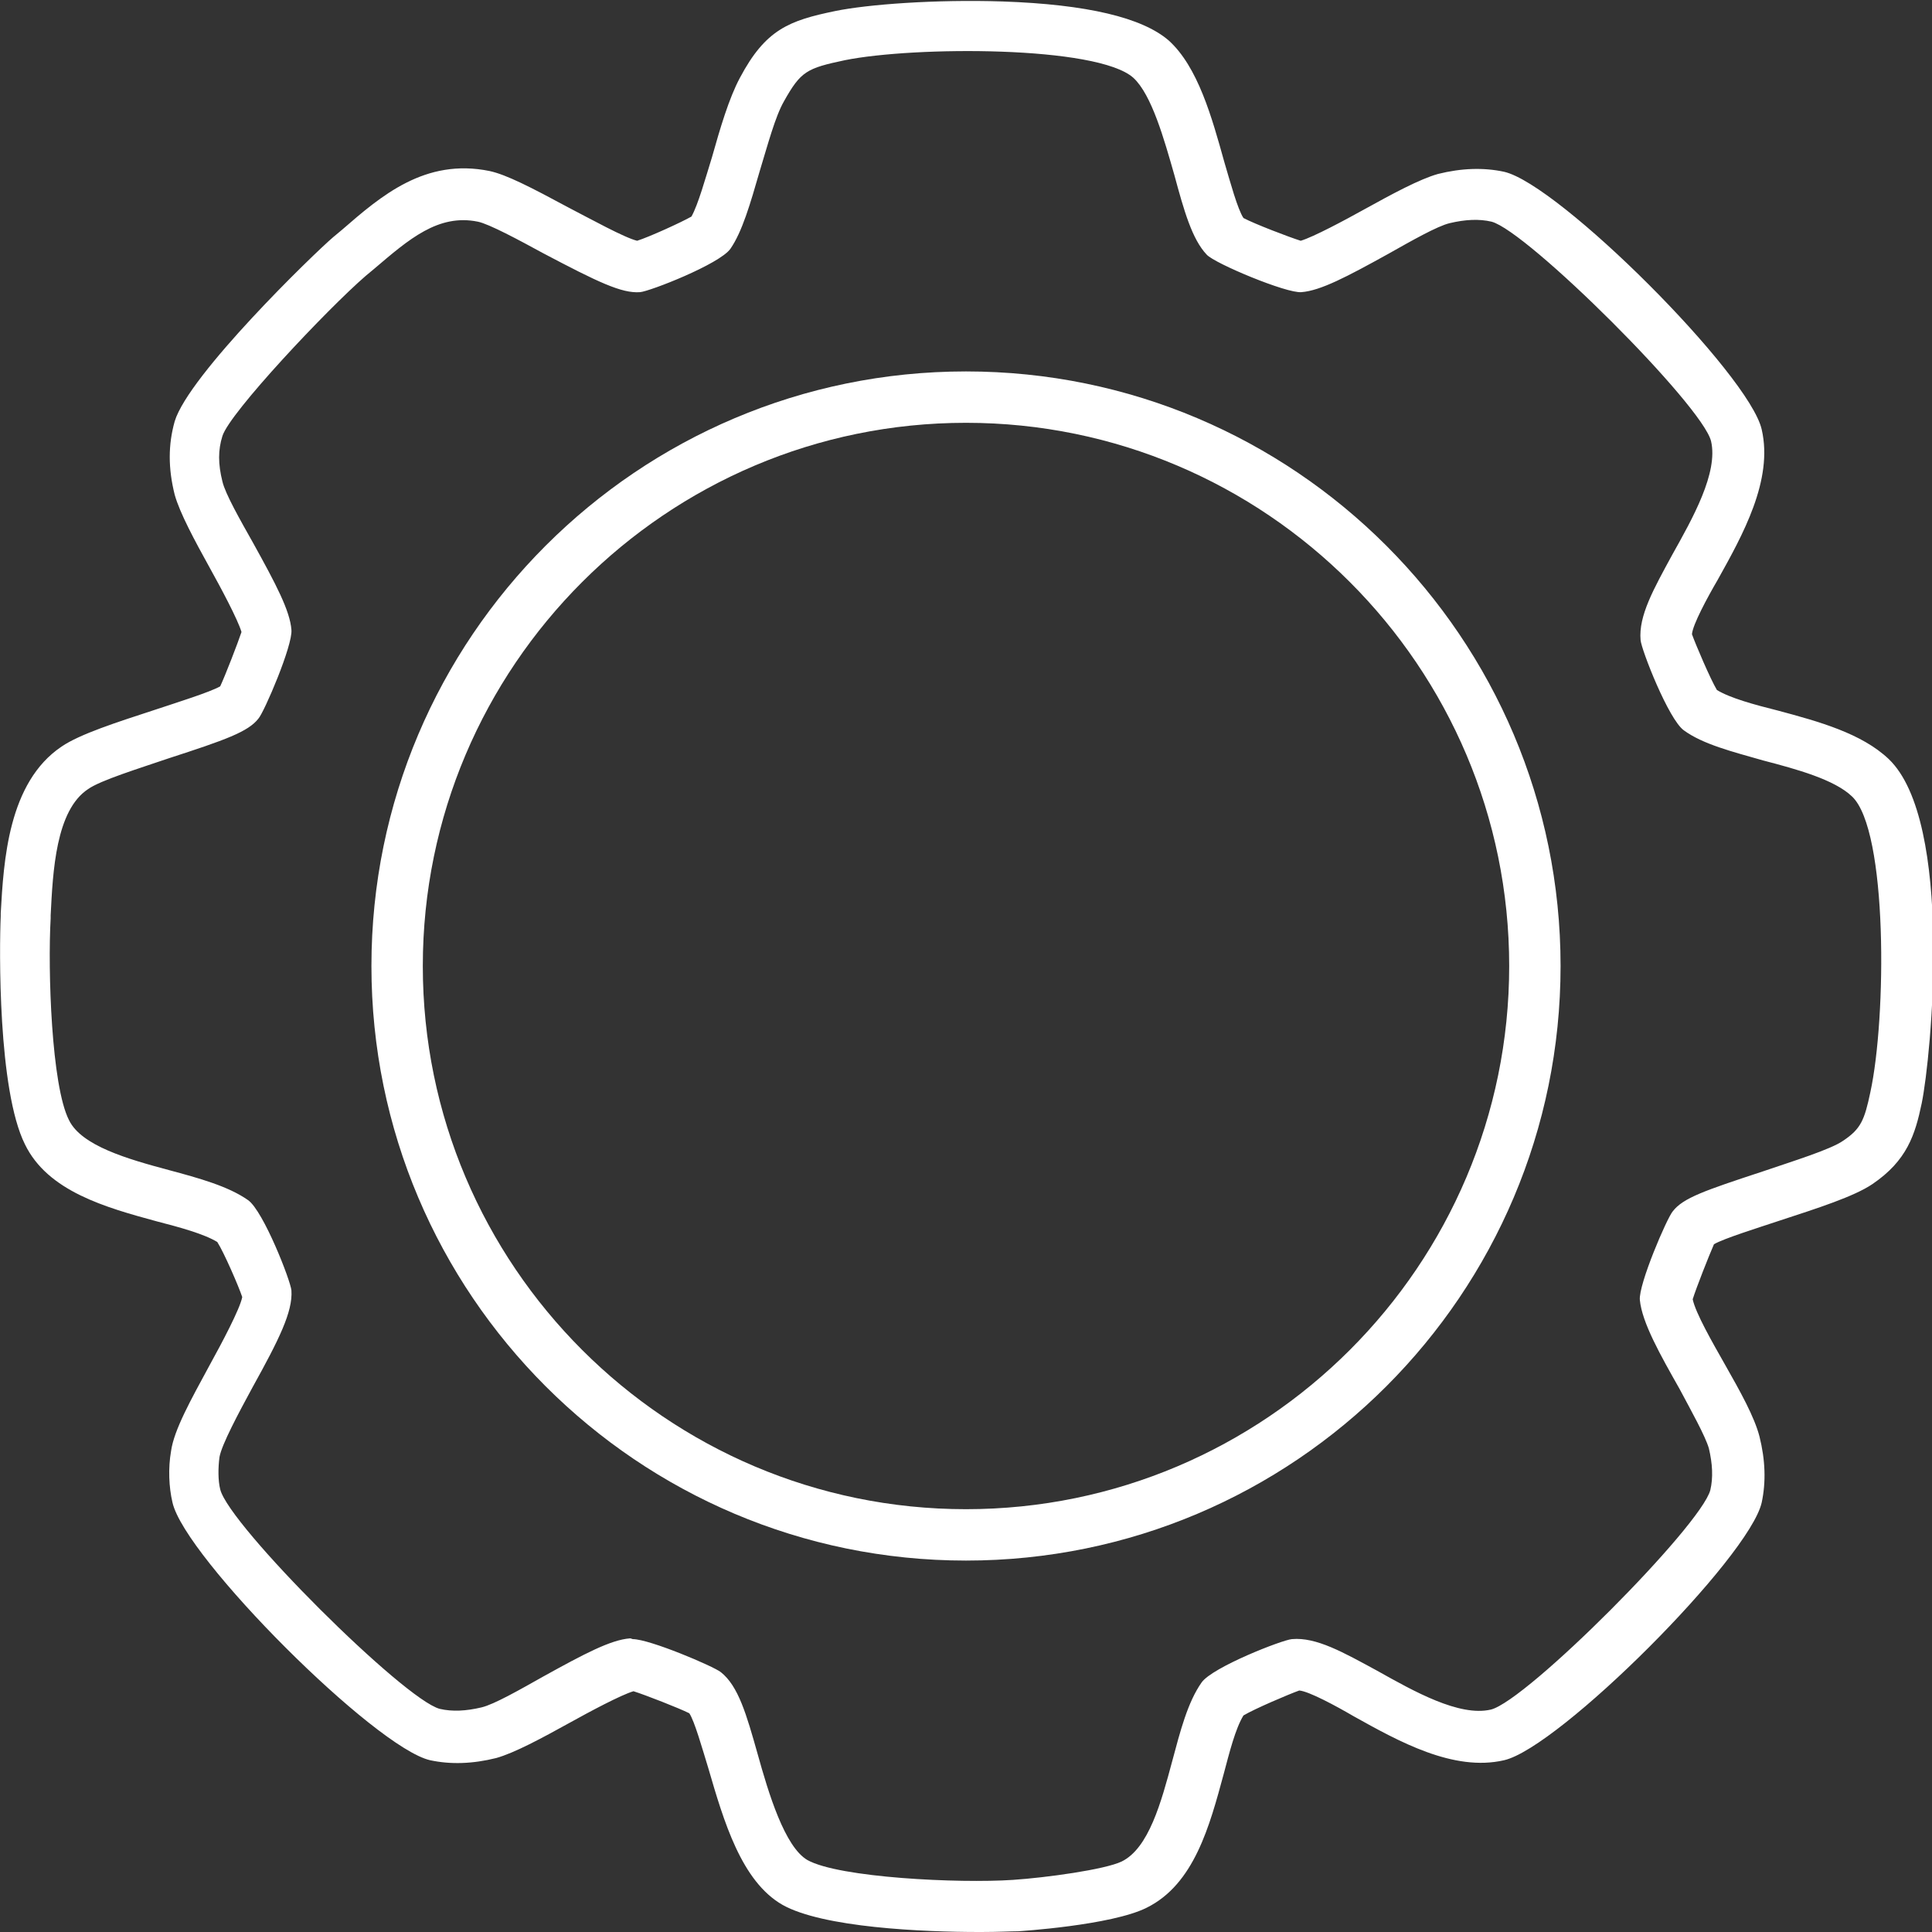
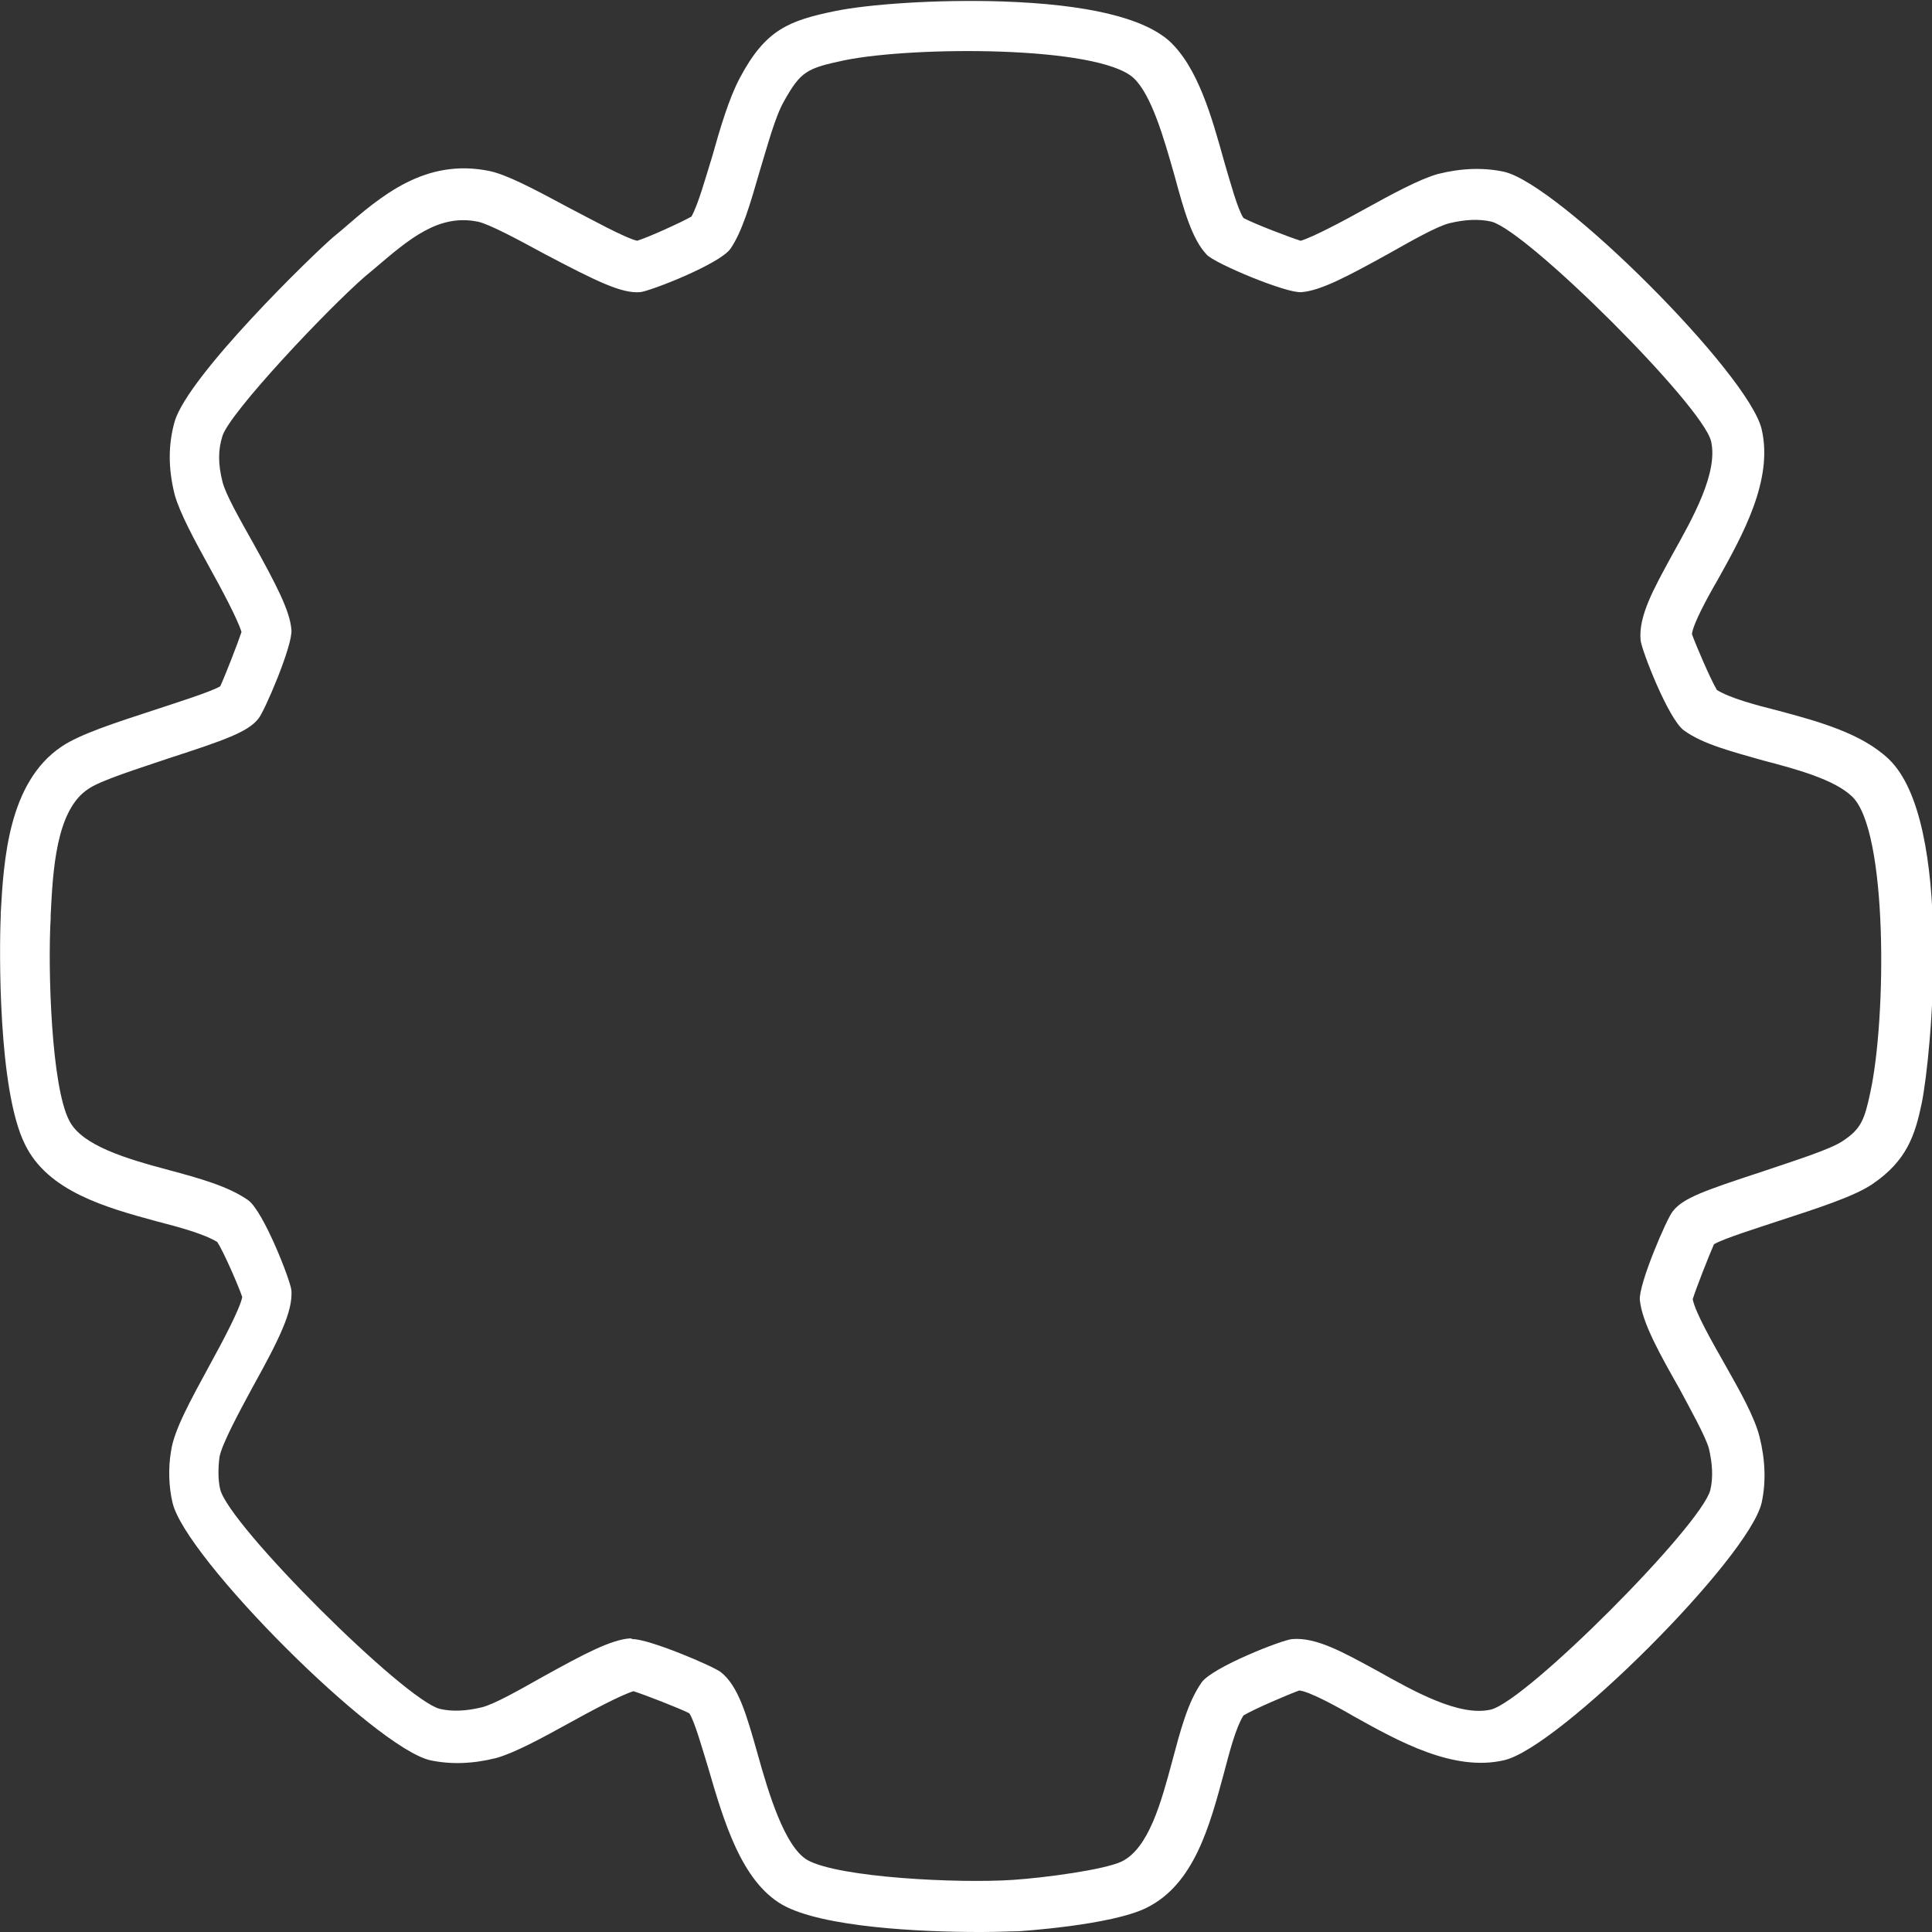
<svg xmlns="http://www.w3.org/2000/svg" id="Capa_1" version="1.1" viewBox="0 0 263.2 263.2">
  <rect x="0" y="0" width="263.2" height="263.2" fill="#333333" stroke="none" />
  <defs>
    <style>
      .st0,
      .st1 {
        fill: #fff;
      }

      #tallo {
        opacity: 0;
        animation: fade 2s forwards 0.75s 1;
      }

      #hi1 {
        opacity: 0;
        animation: fade 2s forwards 1s 1;
      }

      #hd1 {
        opacity: 0;
        animation: fade 2s forwards 1.25s 1;
      }

      #hi2 {
        opacity: 0;
        animation: fade 2s forwards 1.5s 1;
      }

      #hd2 {
        opacity: 0;
        animation: fade 2s forwards 1.75s 1;
      }

      #engrane {
        animation: rotate 6s forwards 0s infinite linear;
        transform-origin: center center;
      }

      @keyframes fade {
        0% {
          opacity: 0;
        }

        100% {
          opacity: 1;
        }
      }

      @keyframes rotate {
        0% {
          transform: rotate(0deg);
        }

        100% {
          transform: rotate(359deg);
        }
      }
    </style>
  </defs>
  <path class="st0" id="engrane" d="M133.4,263.2c-7.7,0-21.3-.6-26.8-3.7-5.6-3.2-8-11.4-10.1-18.6-.8-2.6-1.9-6.5-2.6-7.5-1.4-.7-6-2.5-7.6-3-1.7.5-6,2.8-8.7,4.3-3.8,2.1-7.5,4.1-10,4.8-3.2.8-6.2.9-9,.3-7.5-1.7-33.4-27.6-35.1-35.1-.5-2.1-.6-4.7-.2-7,.4-2.9,2.7-7,5.3-11.8,1.6-2.9,4.1-7.6,4.4-9.2-.5-1.5-2.5-6.1-3.4-7.5-1.8-1.1-5.1-2-8.2-2.8-7-1.9-14.9-4.1-18-10.5C-.3,148.5-.1,129.2.1,124.8v-.4c.4-7.1,1-17.8,8.3-22.7,2.5-1.7,7.5-3.3,12.7-5,3-1,7.5-2.4,8.9-3.2.7-1.5,2.4-5.9,2.9-7.4-.5-1.7-2.8-6-4.3-8.7-2.1-3.8-4.1-7.5-4.8-10-.9-3.6-.9-6.8,0-10,1.9-6.3,18.9-22.8,21.6-25.1l1.2-1c5.3-4.6,11.3-9.8,20.1-8,2.3.5,5.6,2.2,10.8,5,2.9,1.5,7.6,4.1,9.3,4.5,1.6-.5,6-2.5,7.4-3.3.9-1.6,1.9-5.2,2.8-8.1,1.1-3.9,2.3-8,3.8-10.8,3.5-6.6,6.7-7.8,13-9.1,4.4-.9,13.6-1.6,22.8-1.3,11.5.4,19,2.2,22.6,5.3,4,3.6,5.9,10.5,7.6,16.6.8,2.7,1.8,6.4,2.6,7.6,1.5.8,6.2,2.6,7.8,3.1,1.7-.5,6-2.8,8.7-4.3,3.8-2.1,7.5-4.1,10-4.8,3.2-.8,6.2-.9,9-.3,7.5,1.7,33.4,27.6,35.1,35.1,1.6,6.9-2.6,14.4-6,20.5-1.4,2.4-3.4,6.1-3.5,7.4.5,1.4,2.5,6.1,3.4,7.6,1.8,1.1,5.1,2,8.3,2.8,5.6,1.5,11.4,3.1,15.1,6.6,8.9,8.5,5.8,40.6,4.5,46.9-.9,4.3-2,7.8-6.7,11-2.5,1.7-7.5,3.3-12.7,5-3,1-7.5,2.4-8.9,3.2-.7,1.6-2.4,5.9-2.9,7.5.4,1.9,2.7,5.9,4.4,8.9,2.1,3.7,4,7.1,4.7,9.8.8,3.2.9,6.2.3,9-1.7,7.5-27.6,33.4-35.1,35.1-6.9,1.6-14.4-2.6-20.5-6-2.4-1.4-6.1-3.4-7.4-3.5-1.4.5-6.1,2.5-7.6,3.4-1.1,1.8-1.9,5-2.7,8-1.9,7-4,15-10.5,18.2-4.8,2.4-17.4,3.2-17.5,3.2-.9,0-2.7.1-5,.1h0ZM86.2,223.3c2.3,0,11,3.7,12,4.5,2.4,1.9,3.5,5.8,5,11.1,1.5,5.4,3.7,12.7,6.8,14.5,4.3,2.4,20.6,3.2,28,2.7,4.5-.3,12.5-1.4,14.8-2.5,3.7-1.8,5.4-8.1,6.9-13.7,1.1-4.1,2.1-8,4-10.7,1.5-2.1,11-5.8,12.3-5.9,3.3-.3,7,1.8,11.6,4.3,5,2.8,11.2,6.3,15.5,5.3,4.9-1.2,28.6-25,29.9-29.9.4-1.7.3-3.6-.2-5.7-.5-1.7-2.4-5.1-4-8.1-2.6-4.6-5.1-9-5.4-12.1-.2-2.1,3.7-11.2,4.5-12.1,1.4-1.8,4.3-2.8,12.2-5.4,4.1-1.4,9.3-3,11-4.2,2.4-1.6,2.9-2.8,3.7-6.6,2.2-10.1,2.4-35.7-2.5-40.3-2.4-2.3-7.5-3.7-12.1-4.9-4.2-1.2-8.2-2.2-10.8-4.1-2.1-1.5-5.8-11-5.9-12.3-.3-3.3,1.8-7,4.3-11.6,2.8-5,6.3-11.2,5.3-15.5-1.2-4.9-25-28.6-29.9-29.9-1.7-.4-3.6-.3-5.7.2-1.7.4-5.2,2.4-8.4,4.2-5.6,3.1-9.2,5-11.8,5.2-2,.2-11.8-3.9-12.9-5.1h0c-2-2.1-3.1-6-4.4-10.8-1.4-4.9-3.1-11-5.6-13.3-4.9-4.4-29.9-4.3-39.3-2.4-5.2,1.1-6,1.5-8.3,5.6-1.2,2.1-2.2,5.9-3.3,9.5-1.3,4.5-2.4,8.3-4,10.6-1.5,2.1-11,5.8-12.3,5.9-2.5.2-5.8-1.4-13.2-5.3-3.3-1.8-7.4-4-8.9-4.3-5.4-1.1-9.4,2.4-14.1,6.4l-1.2,1c-5.2,4.5-18.5,18.6-19.5,21.8-.6,1.9-.6,3.8,0,6.2.4,1.7,2.4,5.2,4.2,8.4,3.1,5.6,5,9.2,5.2,11.8.2,2.1-3.7,11.2-4.5,12.1-1.4,1.8-4.5,2.9-12.2,5.4-4.1,1.4-9.3,3-11,4.2-4.4,2.9-4.8,11.2-5.1,17.2v.4c-.4,7.1.1,22.8,2.5,27.5,1.7,3.5,8,5.3,13.6,6.8,4.1,1.1,8.1,2.2,10.8,4.1,2.1,1.5,5.8,11,5.9,12.3.2,2.9-1.7,6.7-5.3,13.2-1.9,3.5-4.2,7.8-4.5,9.5-.2,1.5-.2,3.2.1,4.4,1.2,4.9,25,28.6,29.9,29.9,1.7.4,3.6.3,5.7-.2,1.7-.4,5.2-2.4,8.4-4.2,5.6-3.1,9.2-5,11.8-5.2,0,0,0,0,.1,0h0ZM233,169.7h0s0,0,0,0Z" />
-   <path class="st0" d="M131.6,212.6c-44.7,0-81-36.3-81-81s36.3-81,81-81,81,36.3,81,81-36.3,81-81,81ZM131.6,57.6c-40.8,0-74,33.2-74,74s33.2,74,74,74,74-33.2,74-74-33.2-74-74-74Z" />
-   <path id="tallo" class="st1" d="M128.3,209.2v-77.2c0-2,1.6-3.7,3.7-3.7h0c2,0,3.7,1.6,3.7,3.7v77.2h-7.4,0Z" />
-   <path id="hd1" class="st1" d="M124.5,146.8c-16.4-15-31.9-11.4-31.9-11.4,0,0-3.4,17.5,11.4,31.6,14.8,14.1,29.8,10.1,29.8,10.1,0,0,7.1-15.4-9.3-30.3h0ZM108.9,161.8c-8.9-8.3-9.1-19.2-9.1-19.2,0,0,10.6,0,19.4,9.1,8.7,9,8.7,19,8.7,19,0,0-9.6,0-19-8.9Z" />
  <path id="hi1" class="st1" d="M170.6,154s-15-4.1-29.8,10.1c-14.8,14.1-11.4,31.6-11.4,31.6,0,0,15.6,3.5,31.9-11.4,16.4-15,9.3-30.3,9.3-30.3h0ZM164.7,160.4s0,10-8.7,19c-8.7,9-19.4,9.1-19.4,9.1,0,0,.2-10.8,9.1-19.2,9.4-8.9,19-8.9,19-8.9Z" />
  <path id="hd2" class="st1" d="M176.4,100.8c-.5-6.3-4.1-12.6-7-13.1s-4.4,3.4-4.4,3.4c0,0-1.5,4.7-5.7,8-4.3,3.3-11.1,6.7-17,10.6s-9.8,7.6-11.7,13.4-4.3,20.1,0,23.8c2.3,2,4.8,2.1,4.8,2.1,0,0,19.5-1.3,31.2-16.4,9.4-12.3,10.3-25.7,9.8-32h0ZM159.8,129.4c-8.3,10.9-24.3,12.3-24.3,12.3,0,0-1.9-13.1,5.2-20.8,6.1-6.6,15.6-11.2,20.1-13.4,5.5-2.6,8.5-7.4,8.5-7.4,0,0,2.9,12.9-9.6,29.3h0Z" />
  <path id="hi2" class="st1" d="M96.5,114.5c11.5,15.1,31.2,16.4,31.2,16.4,0,0,2.5-.2,4.8-2.1,4.3-3.8,1-20.9,0-23.8-1.8-5.8-5.8-9.5-11.7-13.4s-12.8-7.4-17-10.6-5.7-8-5.7-8c0,0-1.5-4-4.4-3.4-2.9.5-6.4,6.8-7,13.1-.5,6.3.3,19.7,9.8,32ZM93.7,81.7s3,4.7,8.5,7.4c4.5,2.2,14,6.8,20.1,13.4,7.2,7.7,5.2,20.8,5.2,20.8,0,0-16-1.5-24.3-12.3-12.6-16.4-9.6-29.3-9.6-29.3Z" />
</svg>